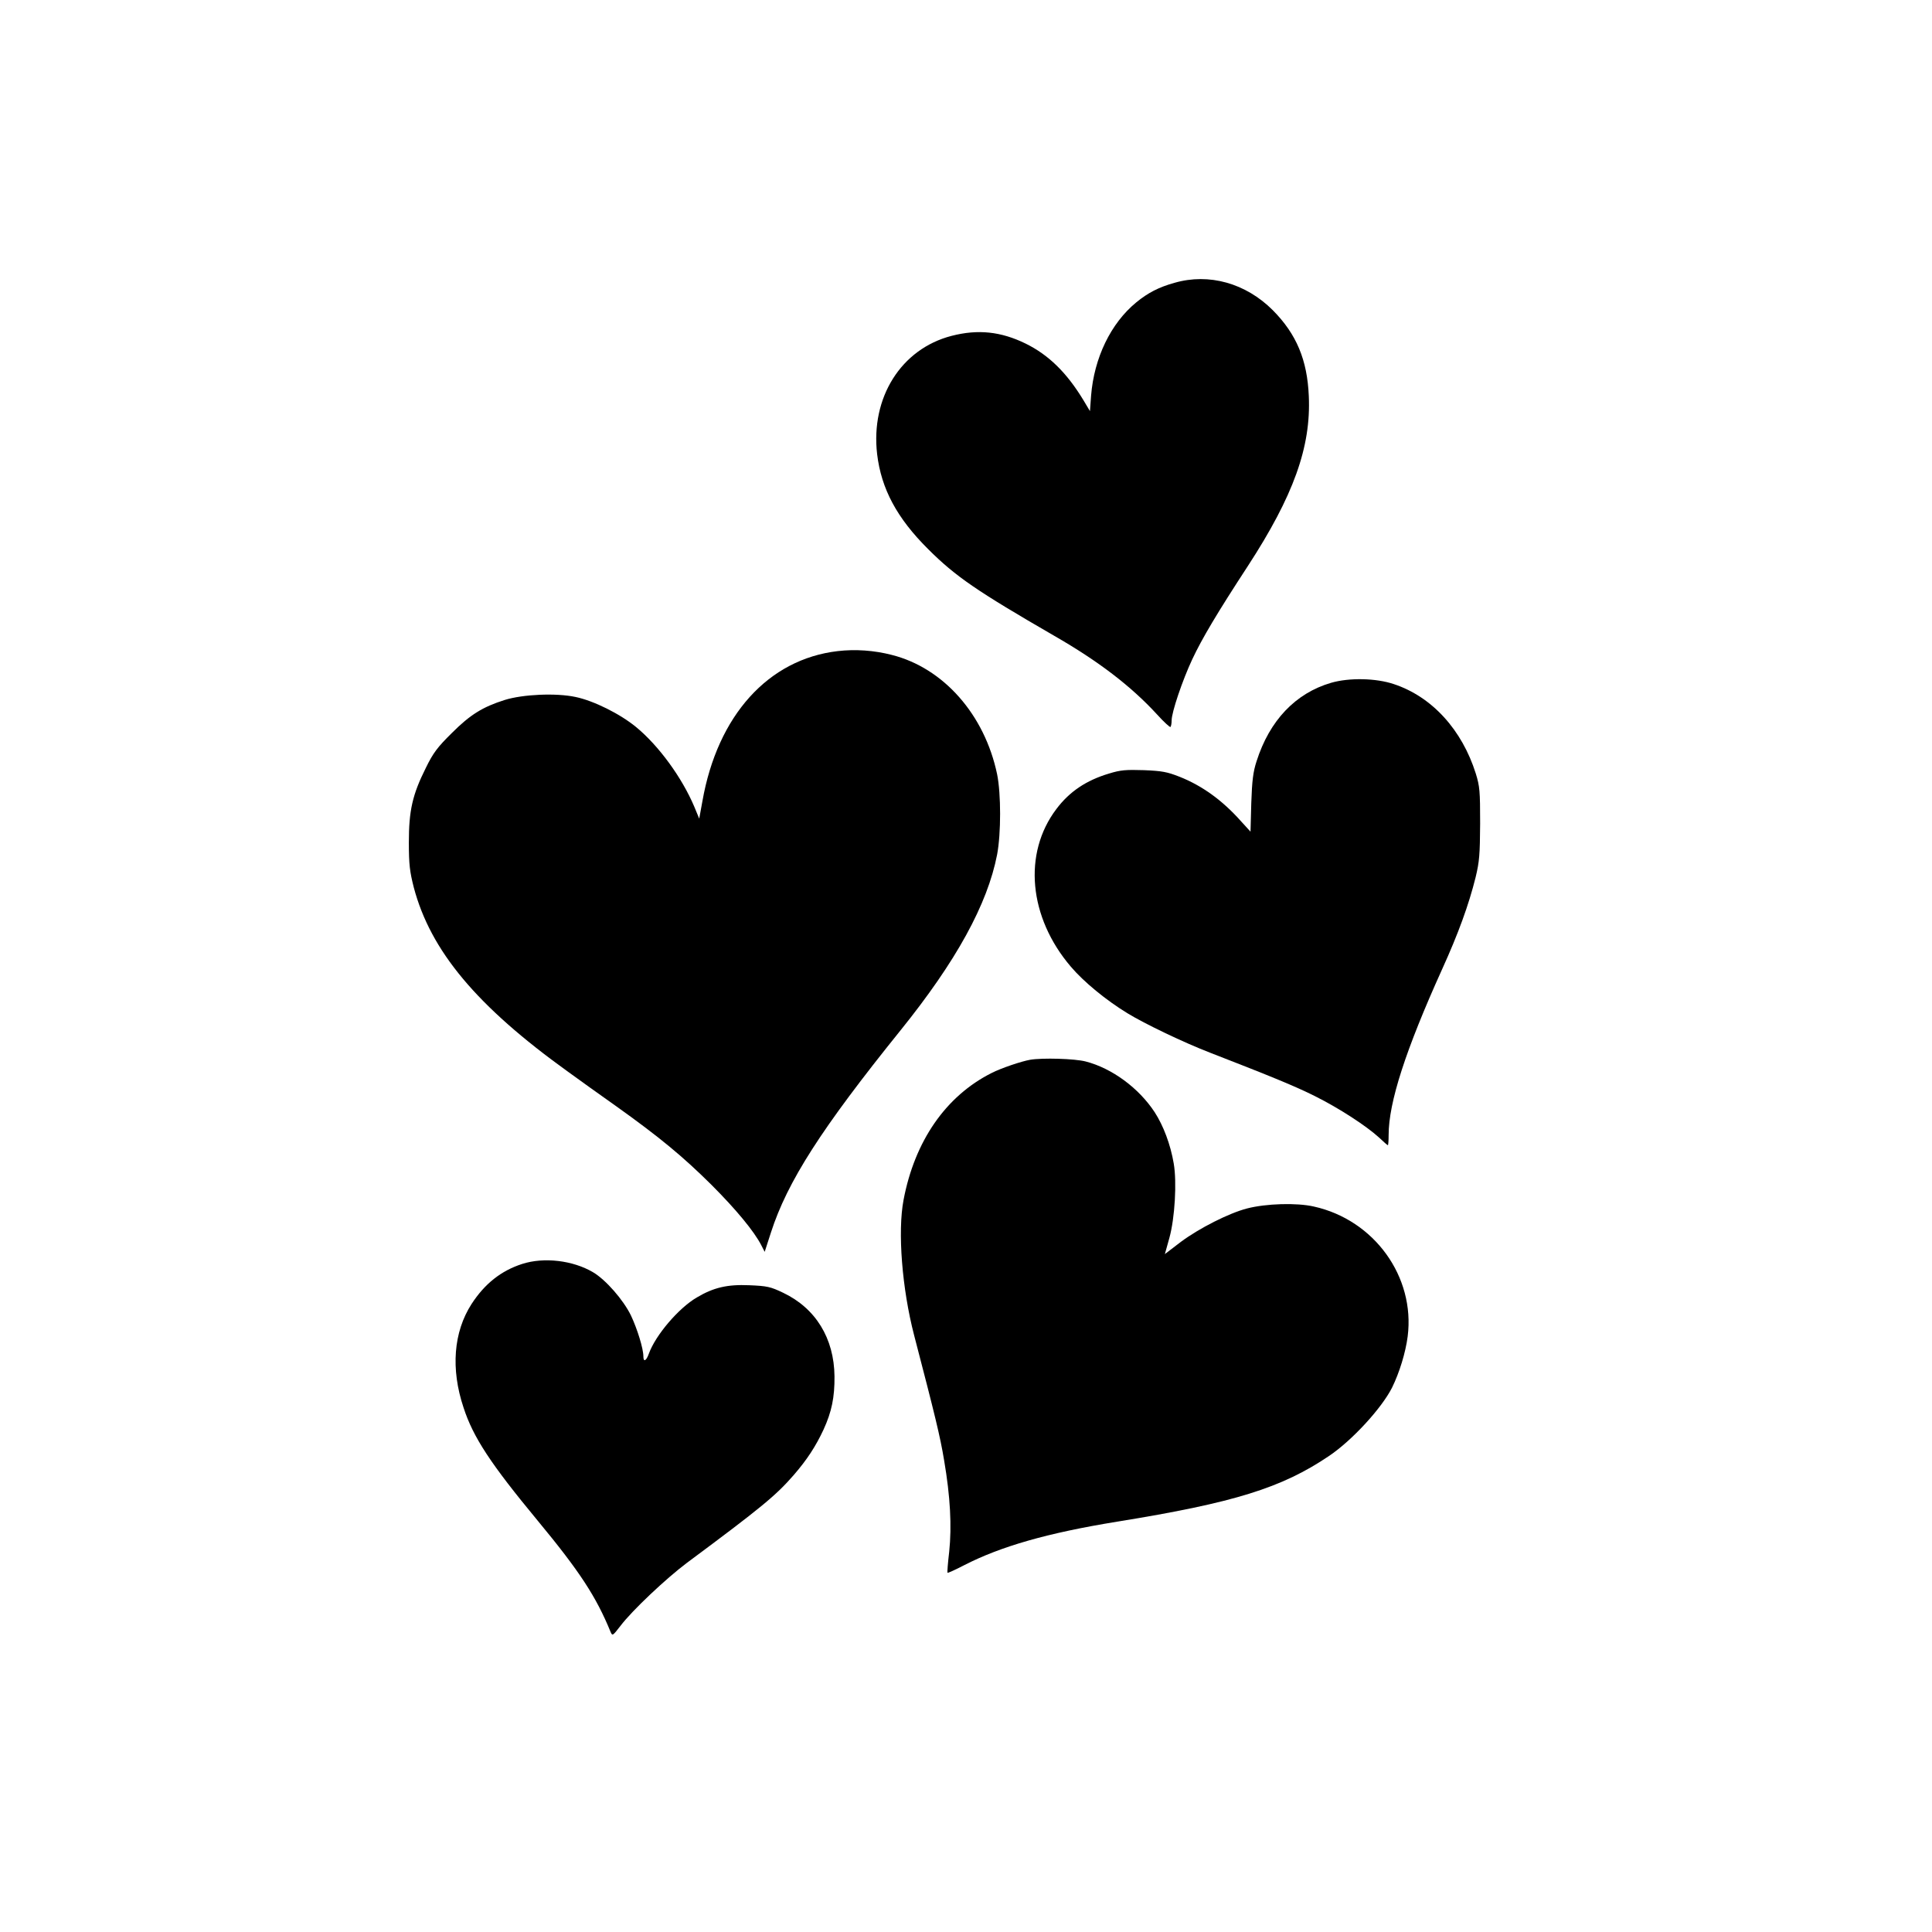
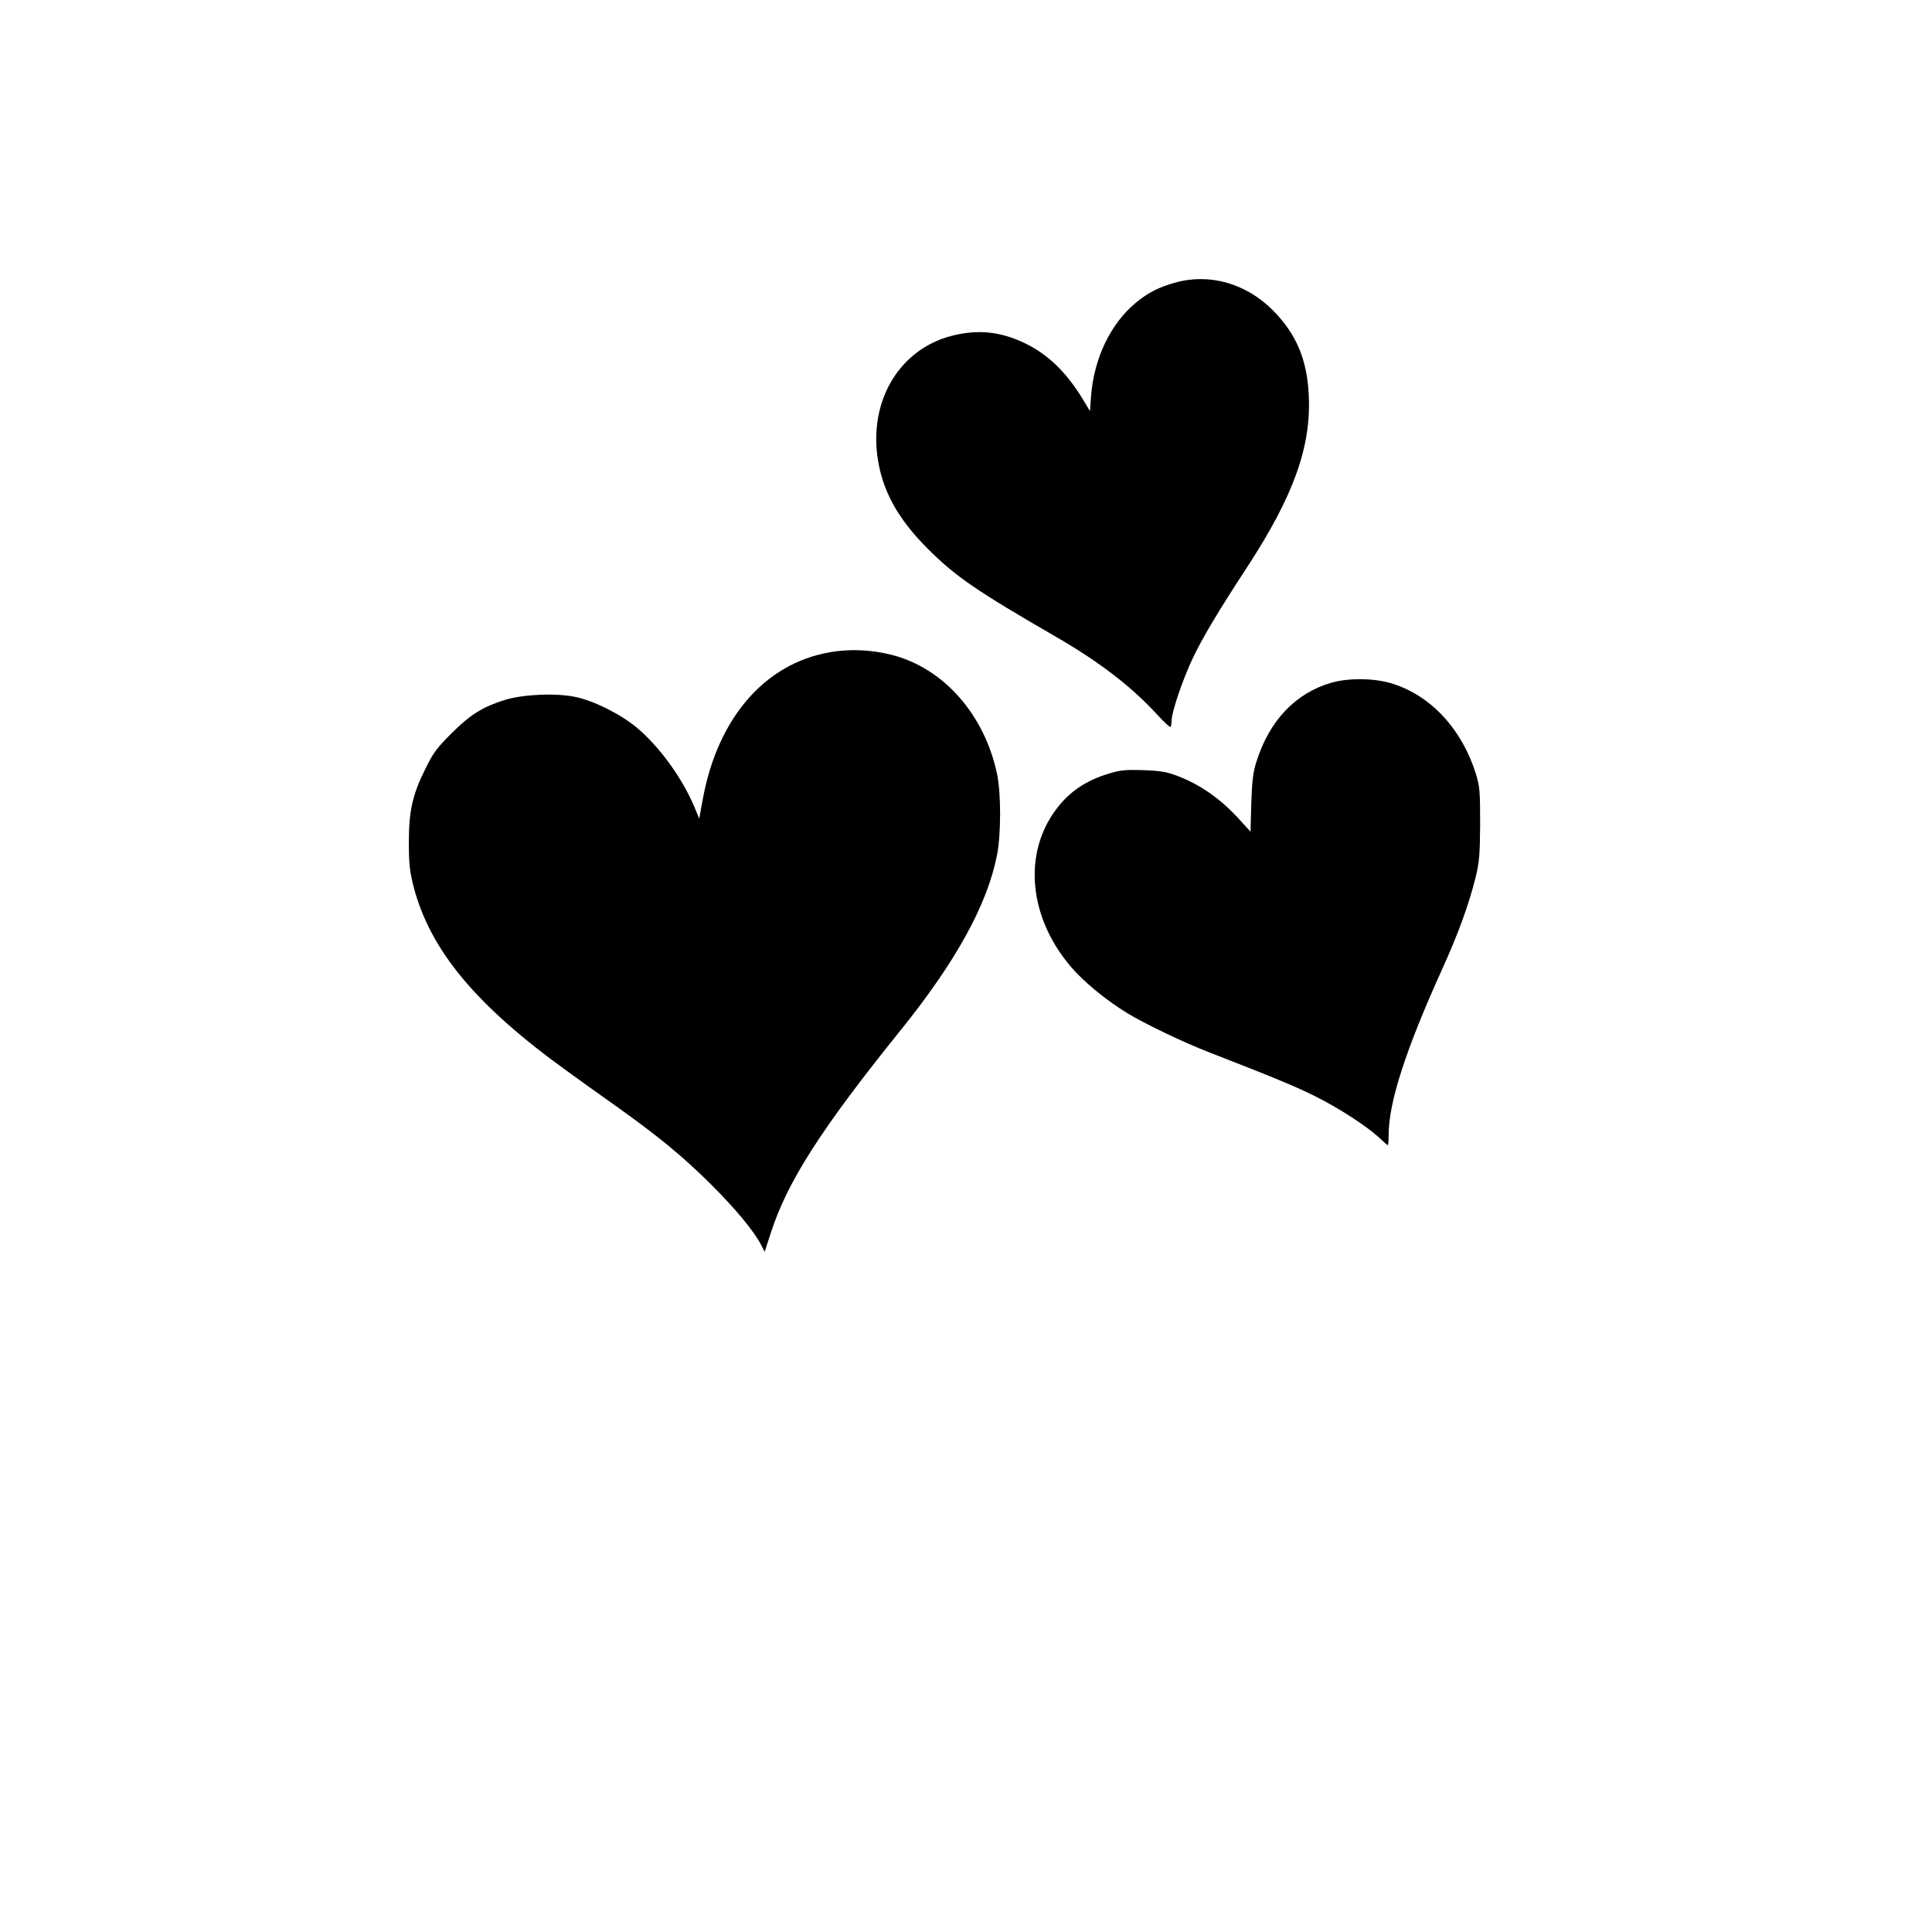
<svg xmlns="http://www.w3.org/2000/svg" version="1.0" width="1024pt" height="1024pt" viewBox="0 0 1024 1024" preserveAspectRatio="xMidYMid meet">
  <g transform="translate(0,1024) scale(0.1,-0.1)" fill="#000000" stroke="none">
    <path d="M6225 8741 c-83 -23 -141 -53 -203 -104 -135 -111 -223 -294 -239 -494 l-6 -82 -34 57 c-89 147 -185 241 -307 301 -131 64 -252 77 -392 41 -268 -69 -430 -327 -395 -627 22 -184 105 -339 270 -503 146 -146 261 -224 669 -460 235 -135 407 -267 544 -416 36 -40 69 -70 72 -67 3 4 6 19 6 35 0 43 57 212 109 323 52 111 133 247 295 495 242 372 335 631 323 900 -8 192 -65 329 -191 456 -143 143 -338 198 -521 145z" />
    <path d="M4440 6789 c-368 -43 -637 -341 -717 -795 l-17 -93 -26 63 c-65 154 -188 323 -308 422 -85 70 -225 140 -322 160 -103 22 -279 14 -375 -16 -117 -37 -183 -78 -280 -175 -76 -75 -99 -105 -138 -185 -71 -142 -90 -226 -90 -395 0 -118 5 -155 26 -238 89 -337 334 -630 817 -977 58 -42 173 -125 257 -184 227 -162 353 -266 504 -416 130 -130 226 -246 264 -320 l18 -35 33 102 c87 270 267 551 687 1072 295 366 461 668 512 932 21 112 21 321 0 425 -66 316 -284 564 -559 633 -93 24 -193 31 -286 20z" />
    <path d="M7055 6621 c-188 -55 -326 -199 -395 -416 -18 -55 -24 -102 -28 -222 l-4 -151 -52 57 c-97 109 -205 187 -324 234 -66 26 -93 31 -189 35 -95 3 -124 1 -185 -18 -121 -36 -210 -96 -279 -188 -178 -235 -147 -574 77 -836 68 -80 186 -177 299 -246 91 -56 302 -157 440 -210 327 -127 451 -178 555 -230 128 -64 271 -157 339 -219 24 -23 45 -41 47 -41 2 0 4 24 4 54 0 173 90 451 284 880 85 187 141 341 177 486 20 83 23 120 24 285 0 172 -2 197 -23 265 -73 232 -232 407 -434 474 -94 32 -237 35 -333 7z" />
-     <path d="M5460 4623 c-46 -8 -153 -44 -204 -70 -243 -122 -408 -361 -467 -673 -32 -168 -8 -471 56 -717 112 -430 138 -536 159 -663 33 -193 41 -349 27 -484 -7 -59 -11 -110 -9 -112 2 -2 42 16 88 40 195 100 442 171 812 231 619 100 872 179 1122 348 122 82 279 253 334 362 39 79 72 186 83 272 40 316 -177 617 -497 688 -91 21 -253 16 -354 -10 -97 -25 -254 -105 -351 -177 l-85 -65 24 86 c29 105 40 296 23 394 -17 101 -55 201 -101 272 -84 128 -226 233 -366 269 -58 15 -228 20 -294 9z" />
-     <path d="M2768 3541 c-112 -36 -199 -105 -269 -213 -95 -148 -111 -343 -42 -549 51 -157 143 -297 393 -599 222 -268 310 -403 386 -589 10 -23 11 -22 53 32 62 82 242 251 351 333 397 295 472 357 567 466 71 82 117 153 158 241 43 94 59 171 58 282 -2 202 -100 361 -272 443 -67 32 -84 36 -180 40 -116 5 -189 -12 -278 -65 -96 -56 -219 -200 -254 -298 -14 -39 -29 -46 -29 -14 0 41 -32 145 -66 217 -40 82 -133 189 -201 229 -107 63 -260 81 -375 44z" />
  </g>
</svg>